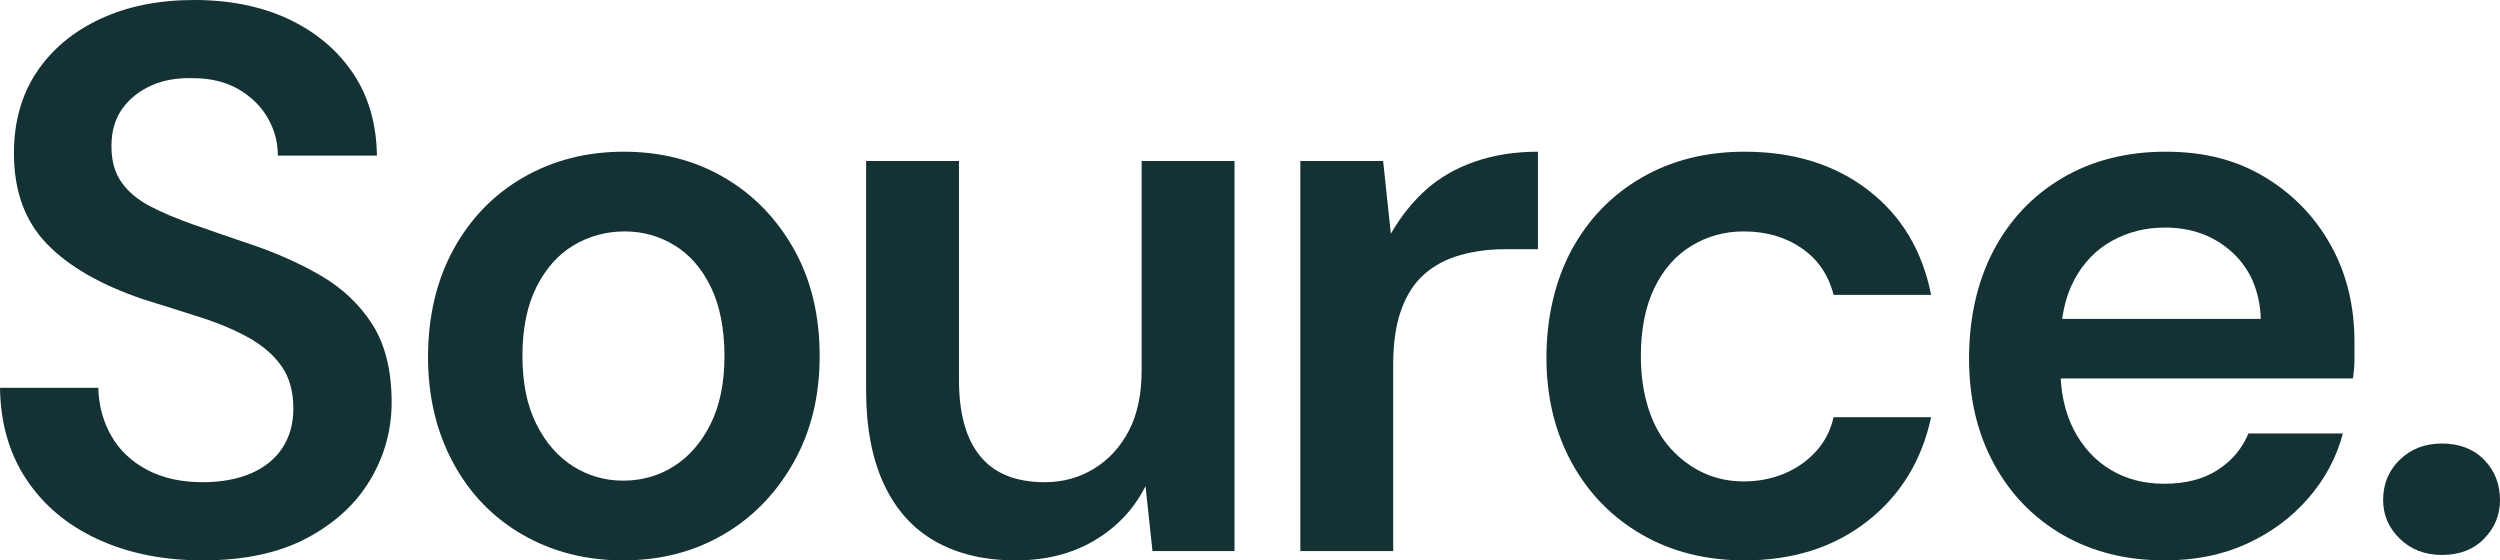
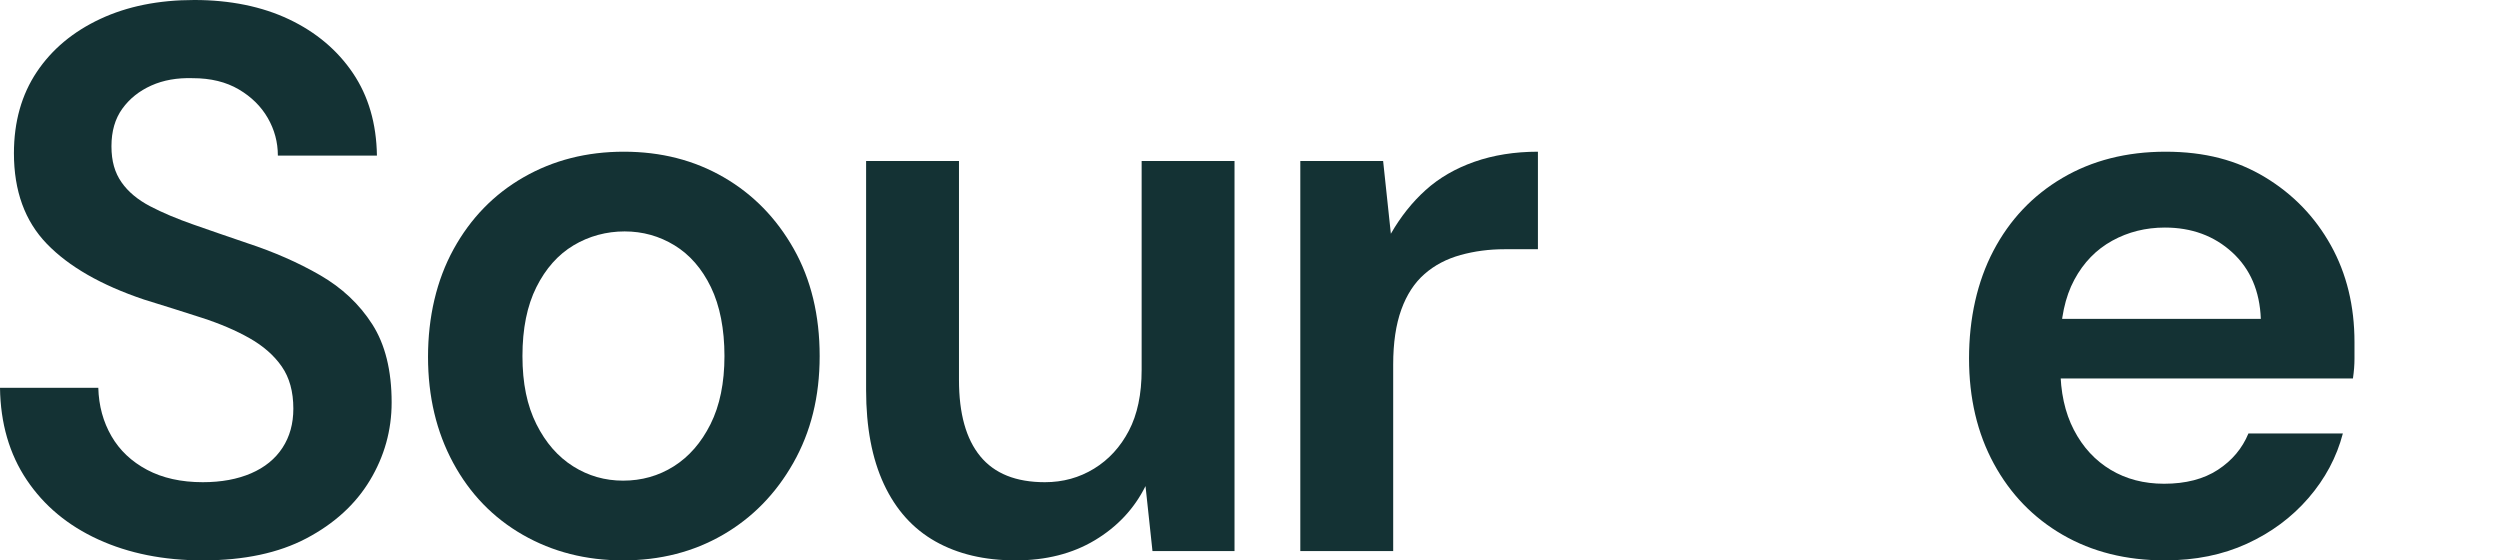
<svg xmlns="http://www.w3.org/2000/svg" id="Layer_1" version="1.1" viewBox="0 0 258.4 57.92">
  <defs>
    <style>
      .st0 {
        fill: #143234;
      }
    </style>
  </defs>
  <path class="st0" d="M20.96,57.92c-4.05,0-7.65-.72-10.8-2.16-3.15-1.44-5.61-3.49-7.4-6.16-1.79-2.67-2.71-5.84-2.76-9.52h10.16c.05,1.87.51,3.53,1.36,5,.85,1.47,2.08,2.63,3.68,3.48,1.6.85,3.52,1.28,5.76,1.28,1.92,0,3.59-.31,5-.92,1.41-.61,2.49-1.49,3.24-2.64.75-1.15,1.12-2.49,1.12-4.04,0-1.76-.4-3.21-1.2-4.36-.8-1.15-1.91-2.12-3.32-2.92-1.41-.8-3.07-1.51-4.96-2.12-1.89-.61-3.88-1.24-5.96-1.88-4.43-1.49-7.77-3.41-10.04-5.76-2.27-2.35-3.4-5.47-3.4-9.36,0-3.25.79-6.05,2.36-8.4,1.57-2.35,3.76-4.17,6.56-5.48,2.8-1.31,6.04-1.96,9.72-1.96s7,.67,9.8,2c2.8,1.33,5,3.19,6.6,5.56,1.6,2.37,2.43,5.21,2.48,8.52h-10.24c0-1.39-.35-2.68-1.04-3.88-.69-1.2-1.69-2.19-3-2.96-1.31-.77-2.89-1.16-4.76-1.16-1.6-.05-3.03.2-4.28.76-1.25.56-2.25,1.36-3,2.4-.75,1.04-1.12,2.33-1.12,3.88s.35,2.73,1.04,3.72c.69.99,1.68,1.81,2.96,2.48,1.28.67,2.76,1.29,4.44,1.88,1.68.59,3.53,1.23,5.56,1.92,2.77.91,5.29,2.01,7.56,3.32,2.27,1.31,4.07,3,5.4,5.08,1.33,2.08,2,4.77,2,8.08,0,2.88-.75,5.56-2.24,8.04s-3.68,4.48-6.56,6-6.45,2.28-10.72,2.28Z" />
  <path class="st0" d="M64.4,57.92c-3.84,0-7.29-.88-10.36-2.64-3.07-1.76-5.47-4.24-7.2-7.44-1.73-3.2-2.6-6.85-2.6-10.96s.88-7.92,2.64-11.12c1.76-3.2,4.17-5.68,7.24-7.44,3.07-1.76,6.52-2.64,10.36-2.64s7.28.88,10.32,2.64c3.04,1.76,5.45,4.23,7.24,7.4,1.79,3.17,2.68,6.87,2.68,11.08s-.91,7.84-2.72,11.04c-1.81,3.2-4.24,5.68-7.28,7.44-3.04,1.76-6.48,2.64-10.32,2.64ZM64.4,49.68c1.92,0,3.67-.49,5.24-1.48,1.57-.99,2.84-2.44,3.8-4.36s1.44-4.27,1.44-7.04-.47-5.2-1.4-7.12c-.93-1.92-2.19-3.36-3.76-4.32-1.57-.96-3.29-1.44-5.16-1.44s-3.68.48-5.28,1.44-2.88,2.4-3.84,4.32c-.96,1.92-1.44,4.29-1.44,7.12s.48,5.12,1.44,7.04,2.23,3.37,3.8,4.36c1.57.99,3.29,1.48,5.16,1.48Z" />
  <path class="st0" d="M104.96,57.92c-3.2,0-5.96-.65-8.28-1.96s-4.09-3.28-5.32-5.92c-1.23-2.64-1.84-5.88-1.84-9.72v-23.68h9.6v22.64c0,3.47.73,6.09,2.2,7.88,1.47,1.79,3.69,2.68,6.68,2.68,1.87,0,3.56-.47,5.08-1.4,1.52-.93,2.72-2.24,3.6-3.92s1.32-3.77,1.32-6.28v-21.6h9.6v40.32h-8.48l-.72-6.72c-1.17,2.35-2.92,4.21-5.24,5.6-2.32,1.39-5.05,2.08-8.2,2.08Z" />
  <path class="st0" d="M134.4,56.96V16.64h8.56l.8,7.52c1.01-1.76,2.21-3.27,3.6-4.52,1.39-1.25,3.07-2.23,5.04-2.92,1.97-.69,4.16-1.04,6.56-1.04v10.08h-3.44c-1.6,0-3.12.2-4.56.6s-2.68,1.05-3.72,1.96c-1.04.91-1.84,2.13-2.4,3.68-.56,1.55-.84,3.44-.84,5.68v19.28h-9.6Z" />
-   <path class="st0" d="M180.32,57.92c-4,0-7.55-.89-10.64-2.68-3.09-1.79-5.51-4.27-7.24-7.44-1.73-3.17-2.6-6.79-2.6-10.84s.87-7.92,2.6-11.12c1.73-3.2,4.15-5.69,7.24-7.48,3.09-1.79,6.64-2.68,10.64-2.68,5.07,0,9.32,1.32,12.76,3.96,3.44,2.64,5.61,6.25,6.52,10.84h-10.08c-.53-2.08-1.64-3.69-3.32-4.84-1.68-1.15-3.67-1.72-5.96-1.72-1.97,0-3.77.49-5.4,1.48-1.63.99-2.91,2.44-3.84,4.36-.93,1.92-1.4,4.27-1.4,7.04,0,2.03.27,3.85.8,5.48.53,1.63,1.29,2.99,2.28,4.08.99,1.09,2.12,1.93,3.4,2.52,1.28.59,2.67.88,4.16.88s2.88-.27,4.16-.8c1.28-.53,2.37-1.29,3.28-2.28.91-.99,1.52-2.17,1.84-3.56h10.08c-.96,4.48-3.16,8.07-6.6,10.76-3.44,2.69-7.67,4.04-12.68,4.04Z" />
  <path class="st0" d="M223.76,57.92c-4,0-7.52-.88-10.56-2.64-3.04-1.76-5.41-4.21-7.12-7.36-1.71-3.15-2.56-6.77-2.56-10.88s.84-7.92,2.52-11.12c1.68-3.2,4.05-5.71,7.12-7.52,3.07-1.81,6.63-2.72,10.68-2.72s7.37.88,10.28,2.64c2.91,1.76,5.17,4.11,6.8,7.04,1.63,2.93,2.44,6.27,2.44,10v1.72c0,.61-.05,1.29-.16,2.04h-32.8v-6.16h23.28c-.11-2.88-1.09-5.17-2.96-6.88-1.87-1.71-4.19-2.56-6.96-2.56-1.97,0-3.79.45-5.44,1.36-1.65.91-2.96,2.25-3.92,4.04-.96,1.79-1.44,4.04-1.44,6.76v2.32c0,2.51.47,4.65,1.4,6.44.93,1.79,2.2,3.16,3.8,4.12,1.6.96,3.44,1.44,5.52,1.44,2.24,0,4.09-.48,5.56-1.44s2.52-2.21,3.16-3.76h9.76c-.64,2.45-1.83,4.68-3.56,6.68-1.73,2-3.85,3.57-6.36,4.72-2.51,1.15-5.33,1.72-8.48,1.72Z" />
-   <path class="st0" d="M252.4,57.36c-1.76,0-3.21-.56-4.36-1.68-1.15-1.12-1.72-2.45-1.72-4,0-1.65.57-3.04,1.72-4.16,1.15-1.12,2.6-1.68,4.36-1.68s3.27.56,4.36,1.68c1.09,1.12,1.64,2.51,1.64,4.16,0,1.55-.55,2.88-1.64,4-1.09,1.12-2.55,1.68-4.36,1.68Z" />
</svg>